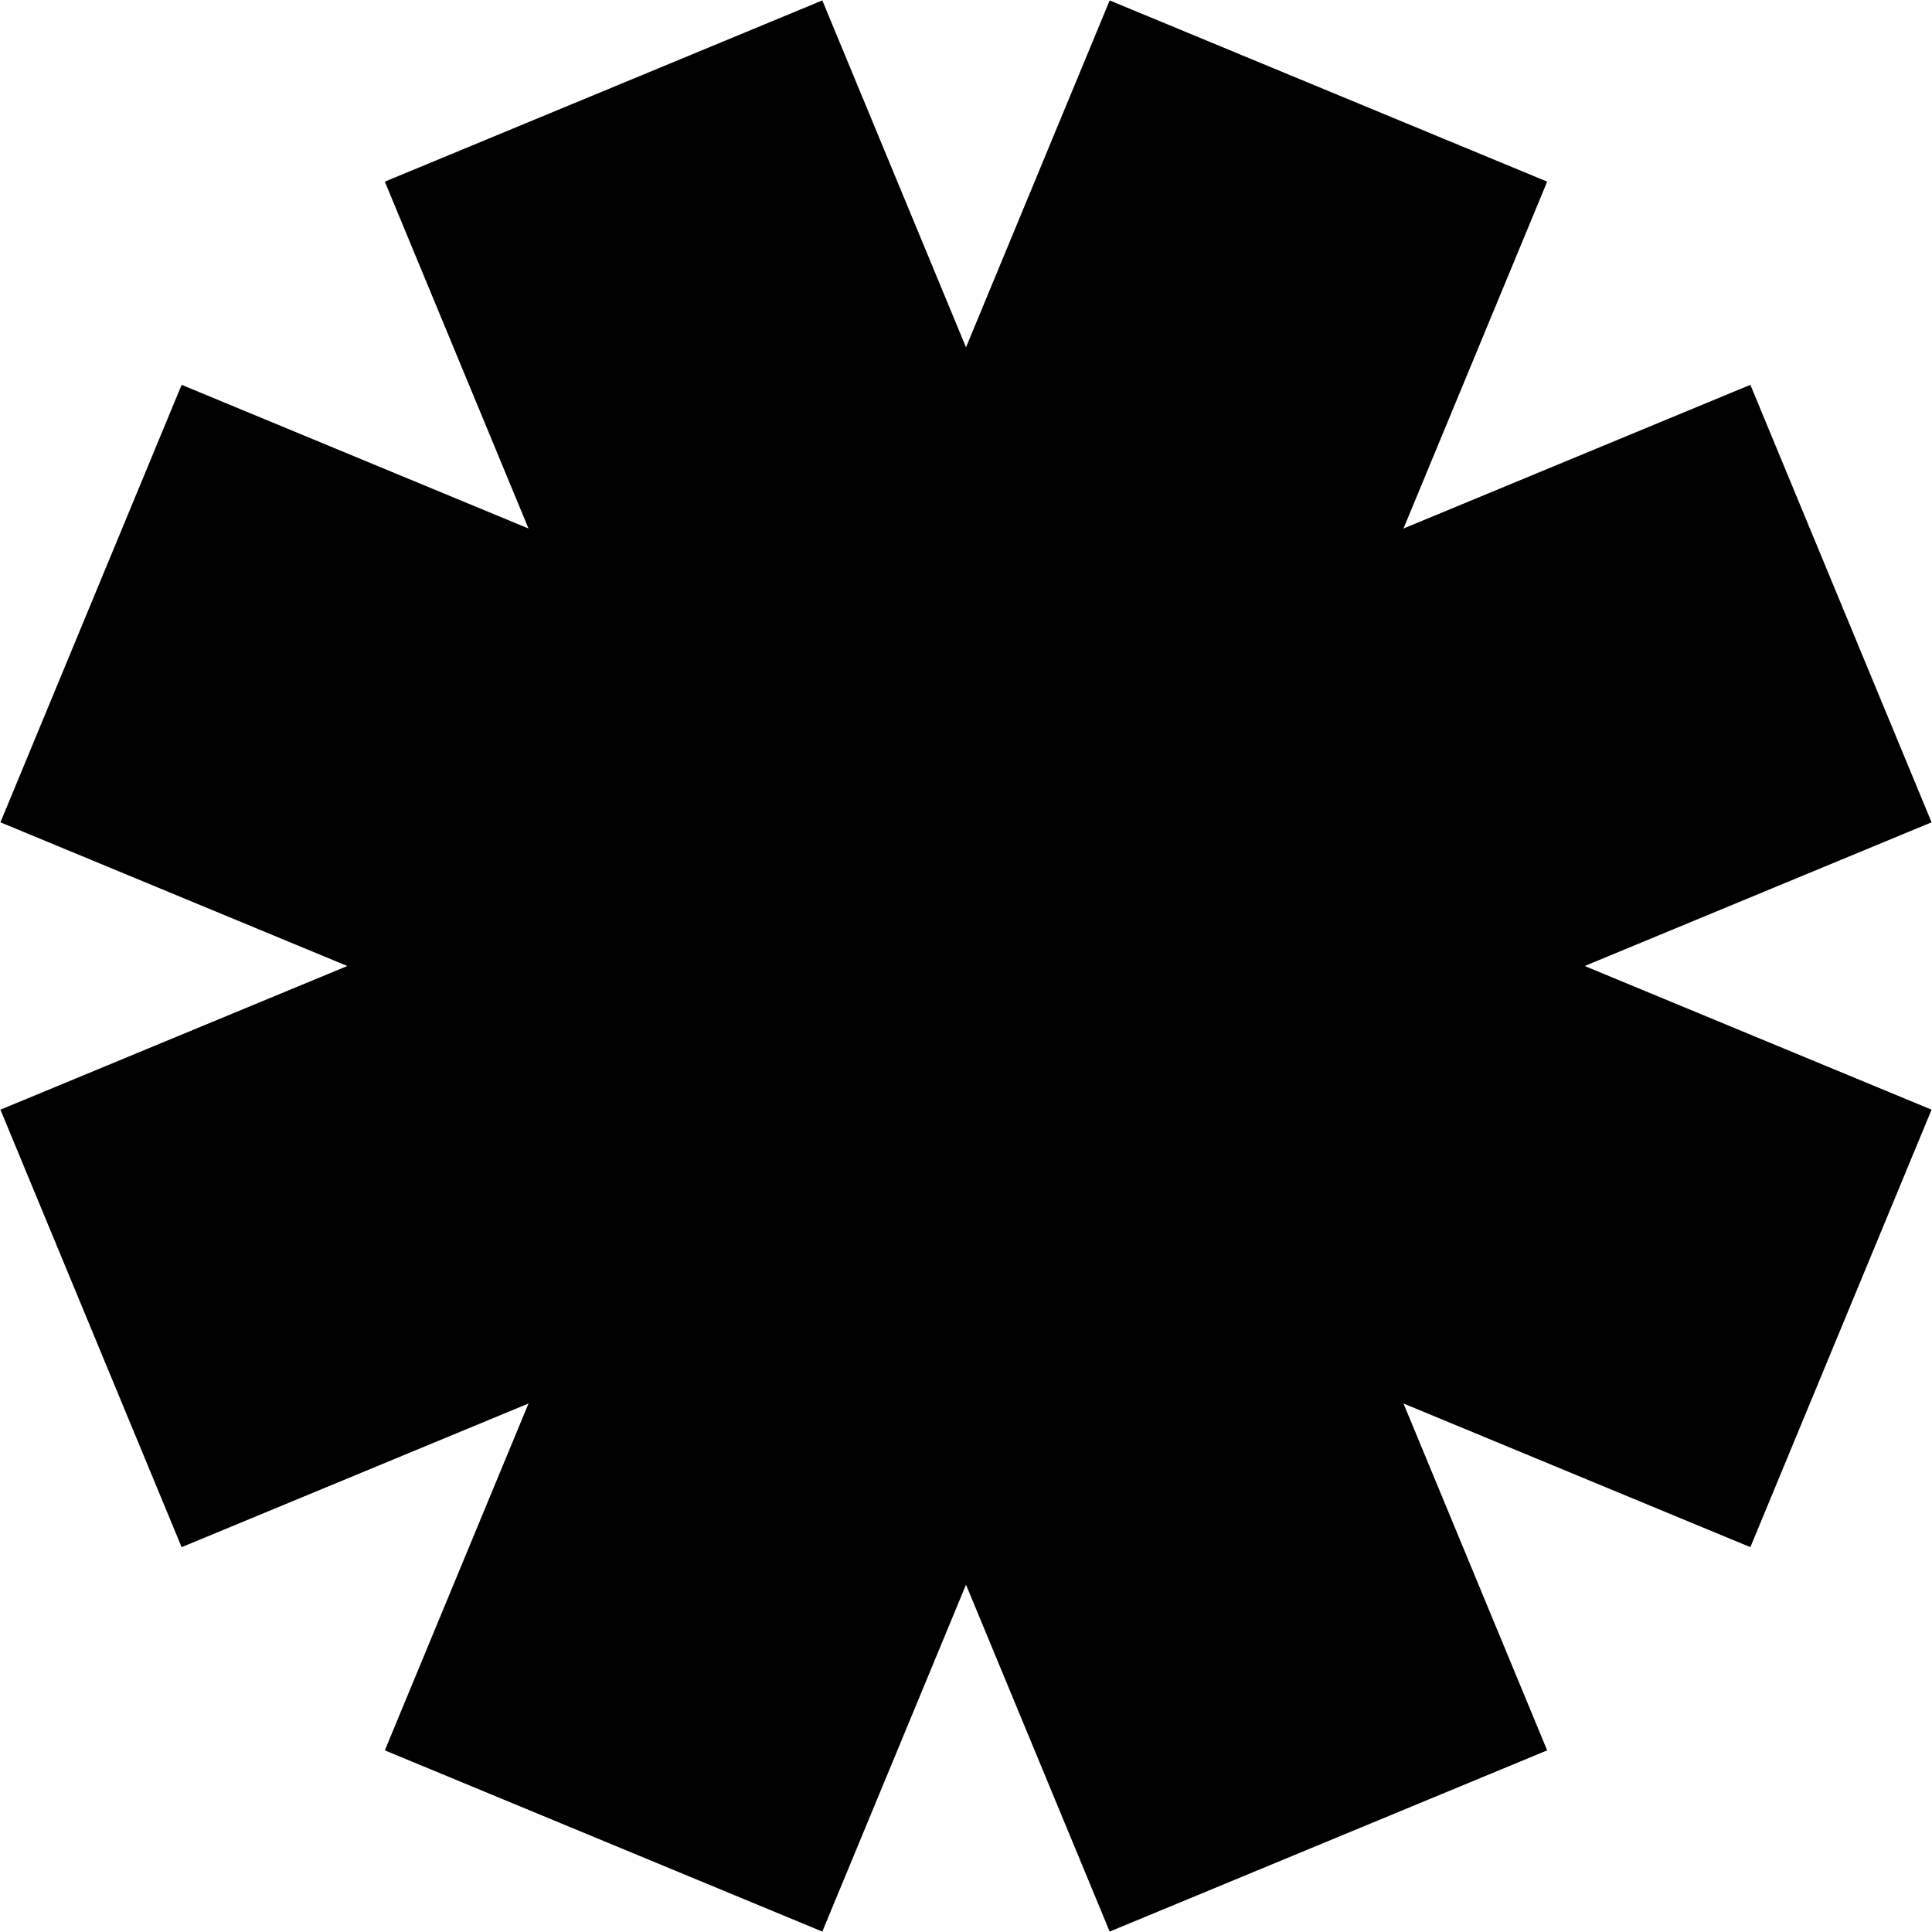
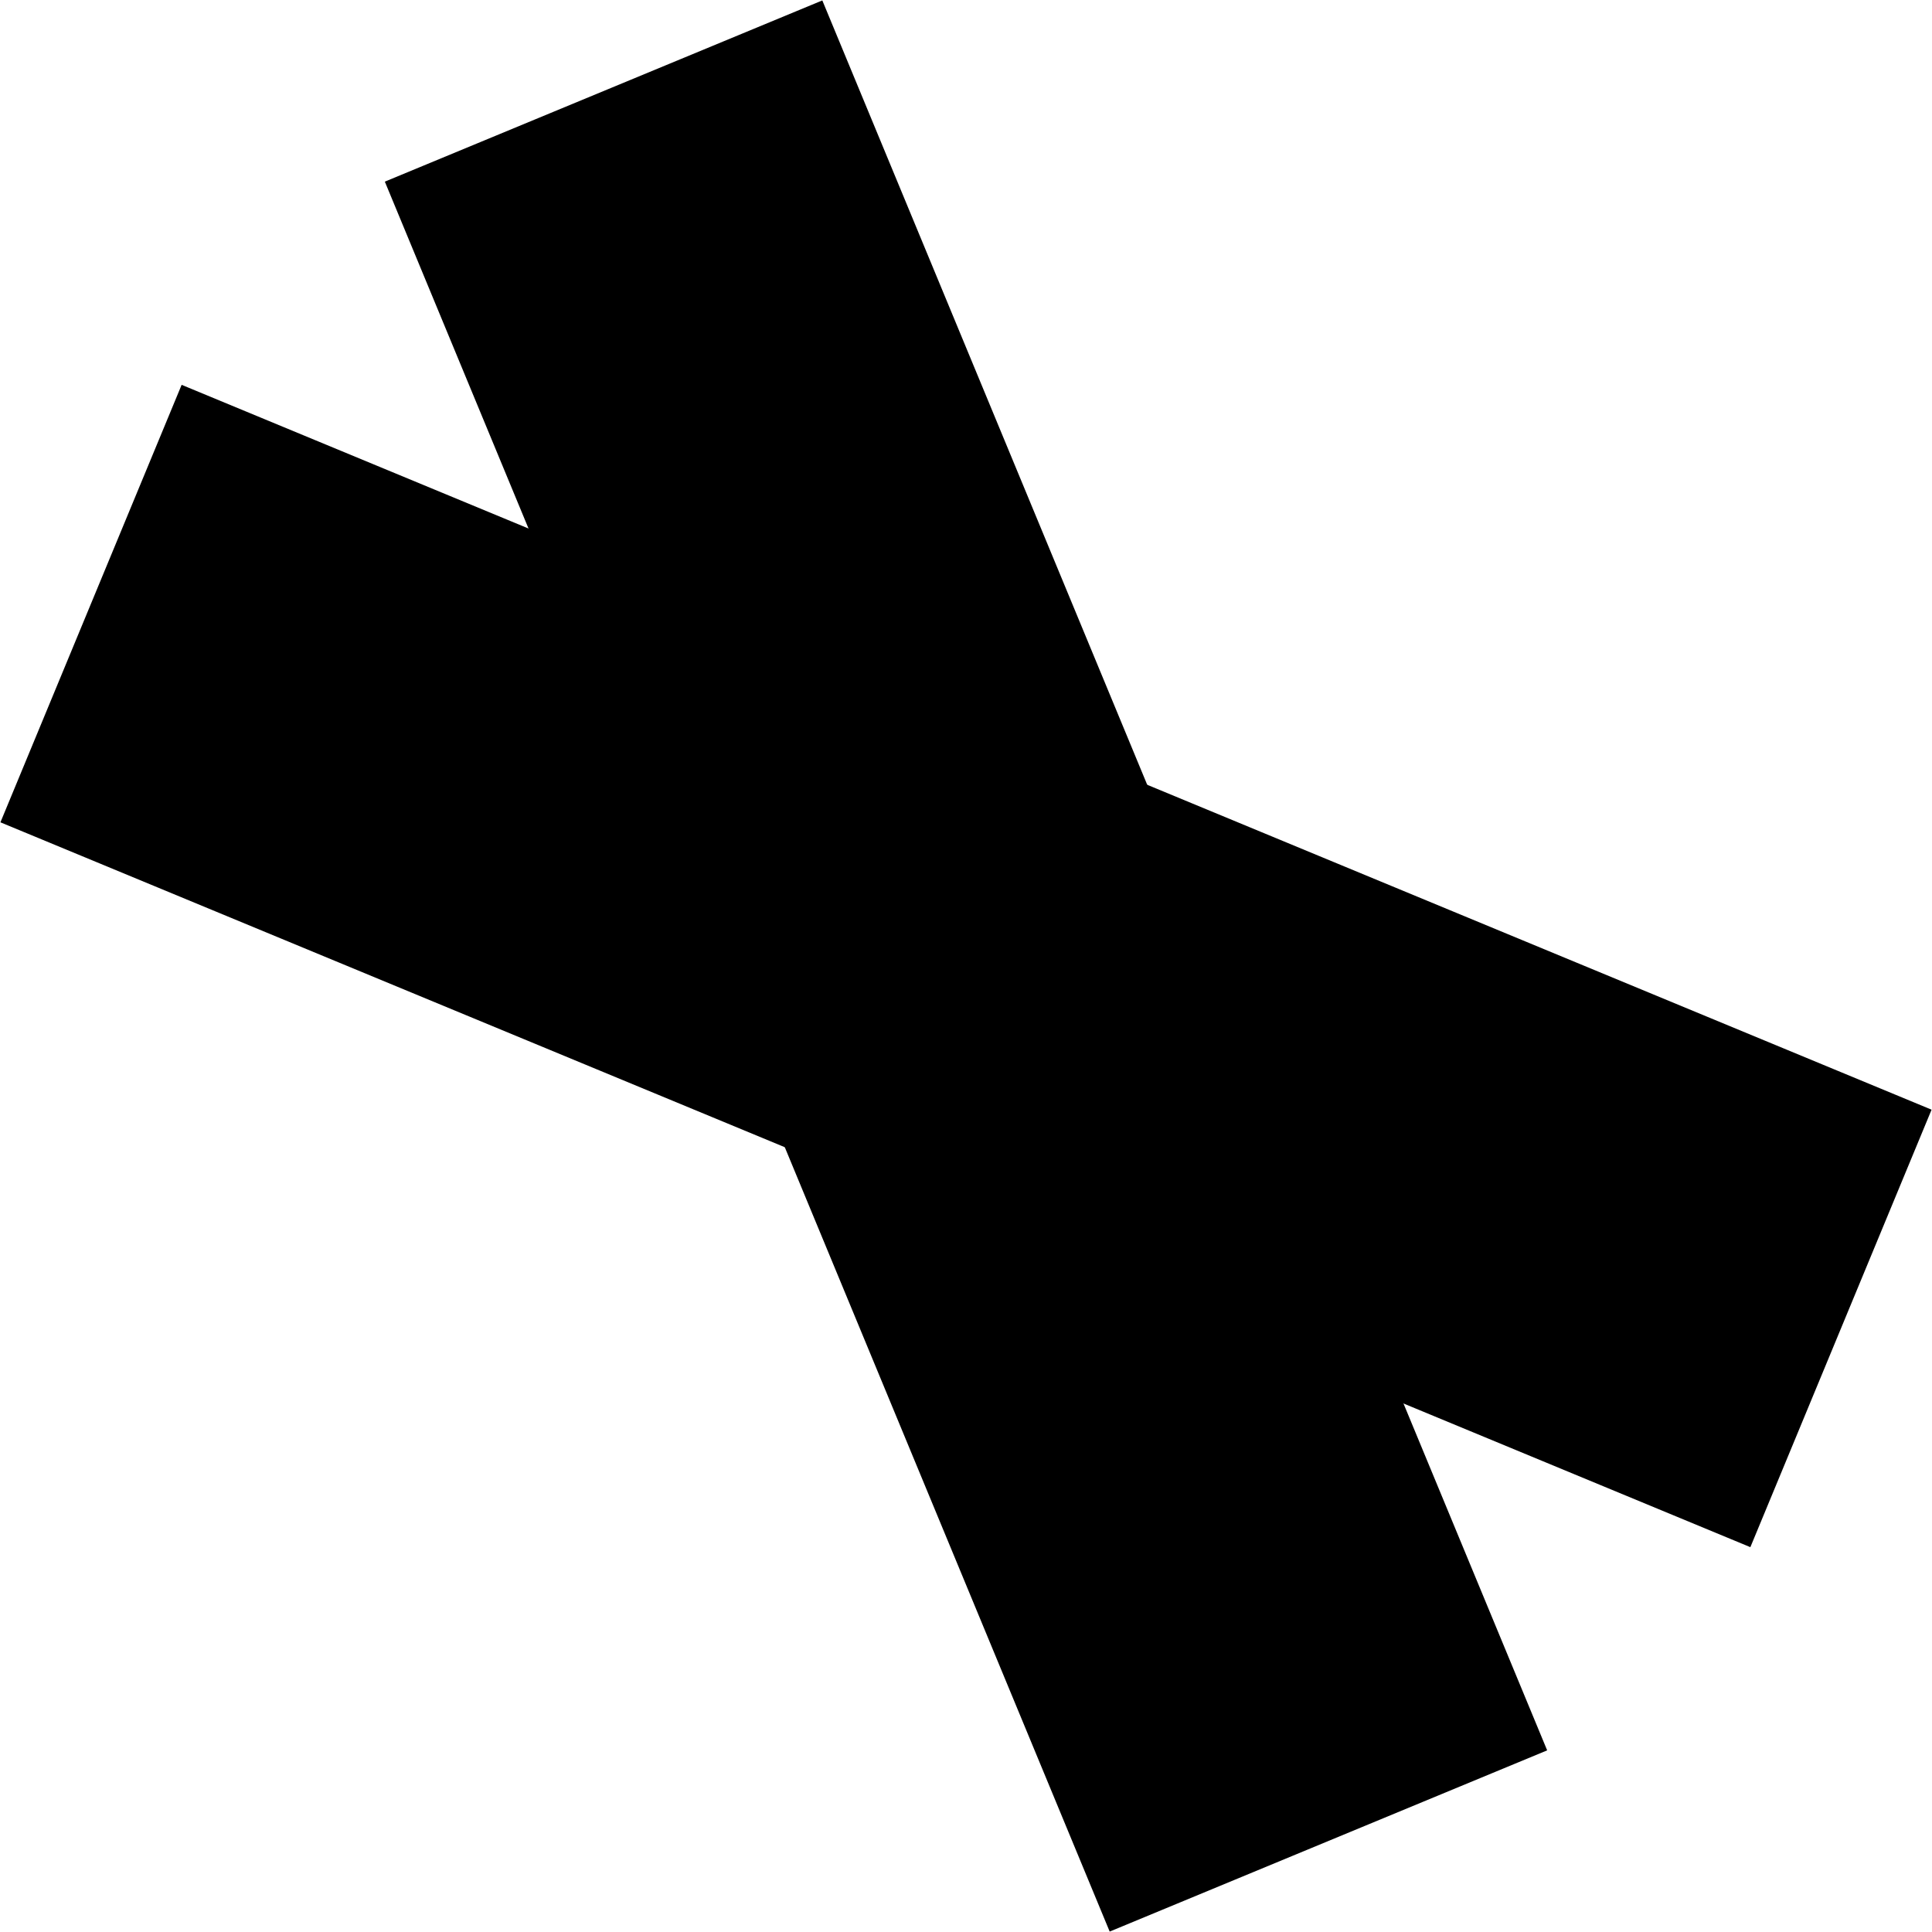
<svg xmlns="http://www.w3.org/2000/svg" width="408" height="408" viewBox="0 0 408 408" fill="none">
  <path d="M81.269 38.358L173.657 0.09L326.731 369.642L234.343 407.91L81.269 38.358Z" fill="black" />
-   <path d="M234.343 0.09L326.731 38.358L173.657 407.91L81.269 369.642L234.343 0.09Z" fill="black" />
  <path d="M0.09 173.657L38.358 81.269L407.91 234.343L369.642 326.731L0.09 173.657Z" fill="black" />
-   <path d="M38.358 326.731L0.09 234.343L369.642 81.269L407.91 173.657L38.358 326.731Z" fill="black" />
</svg>